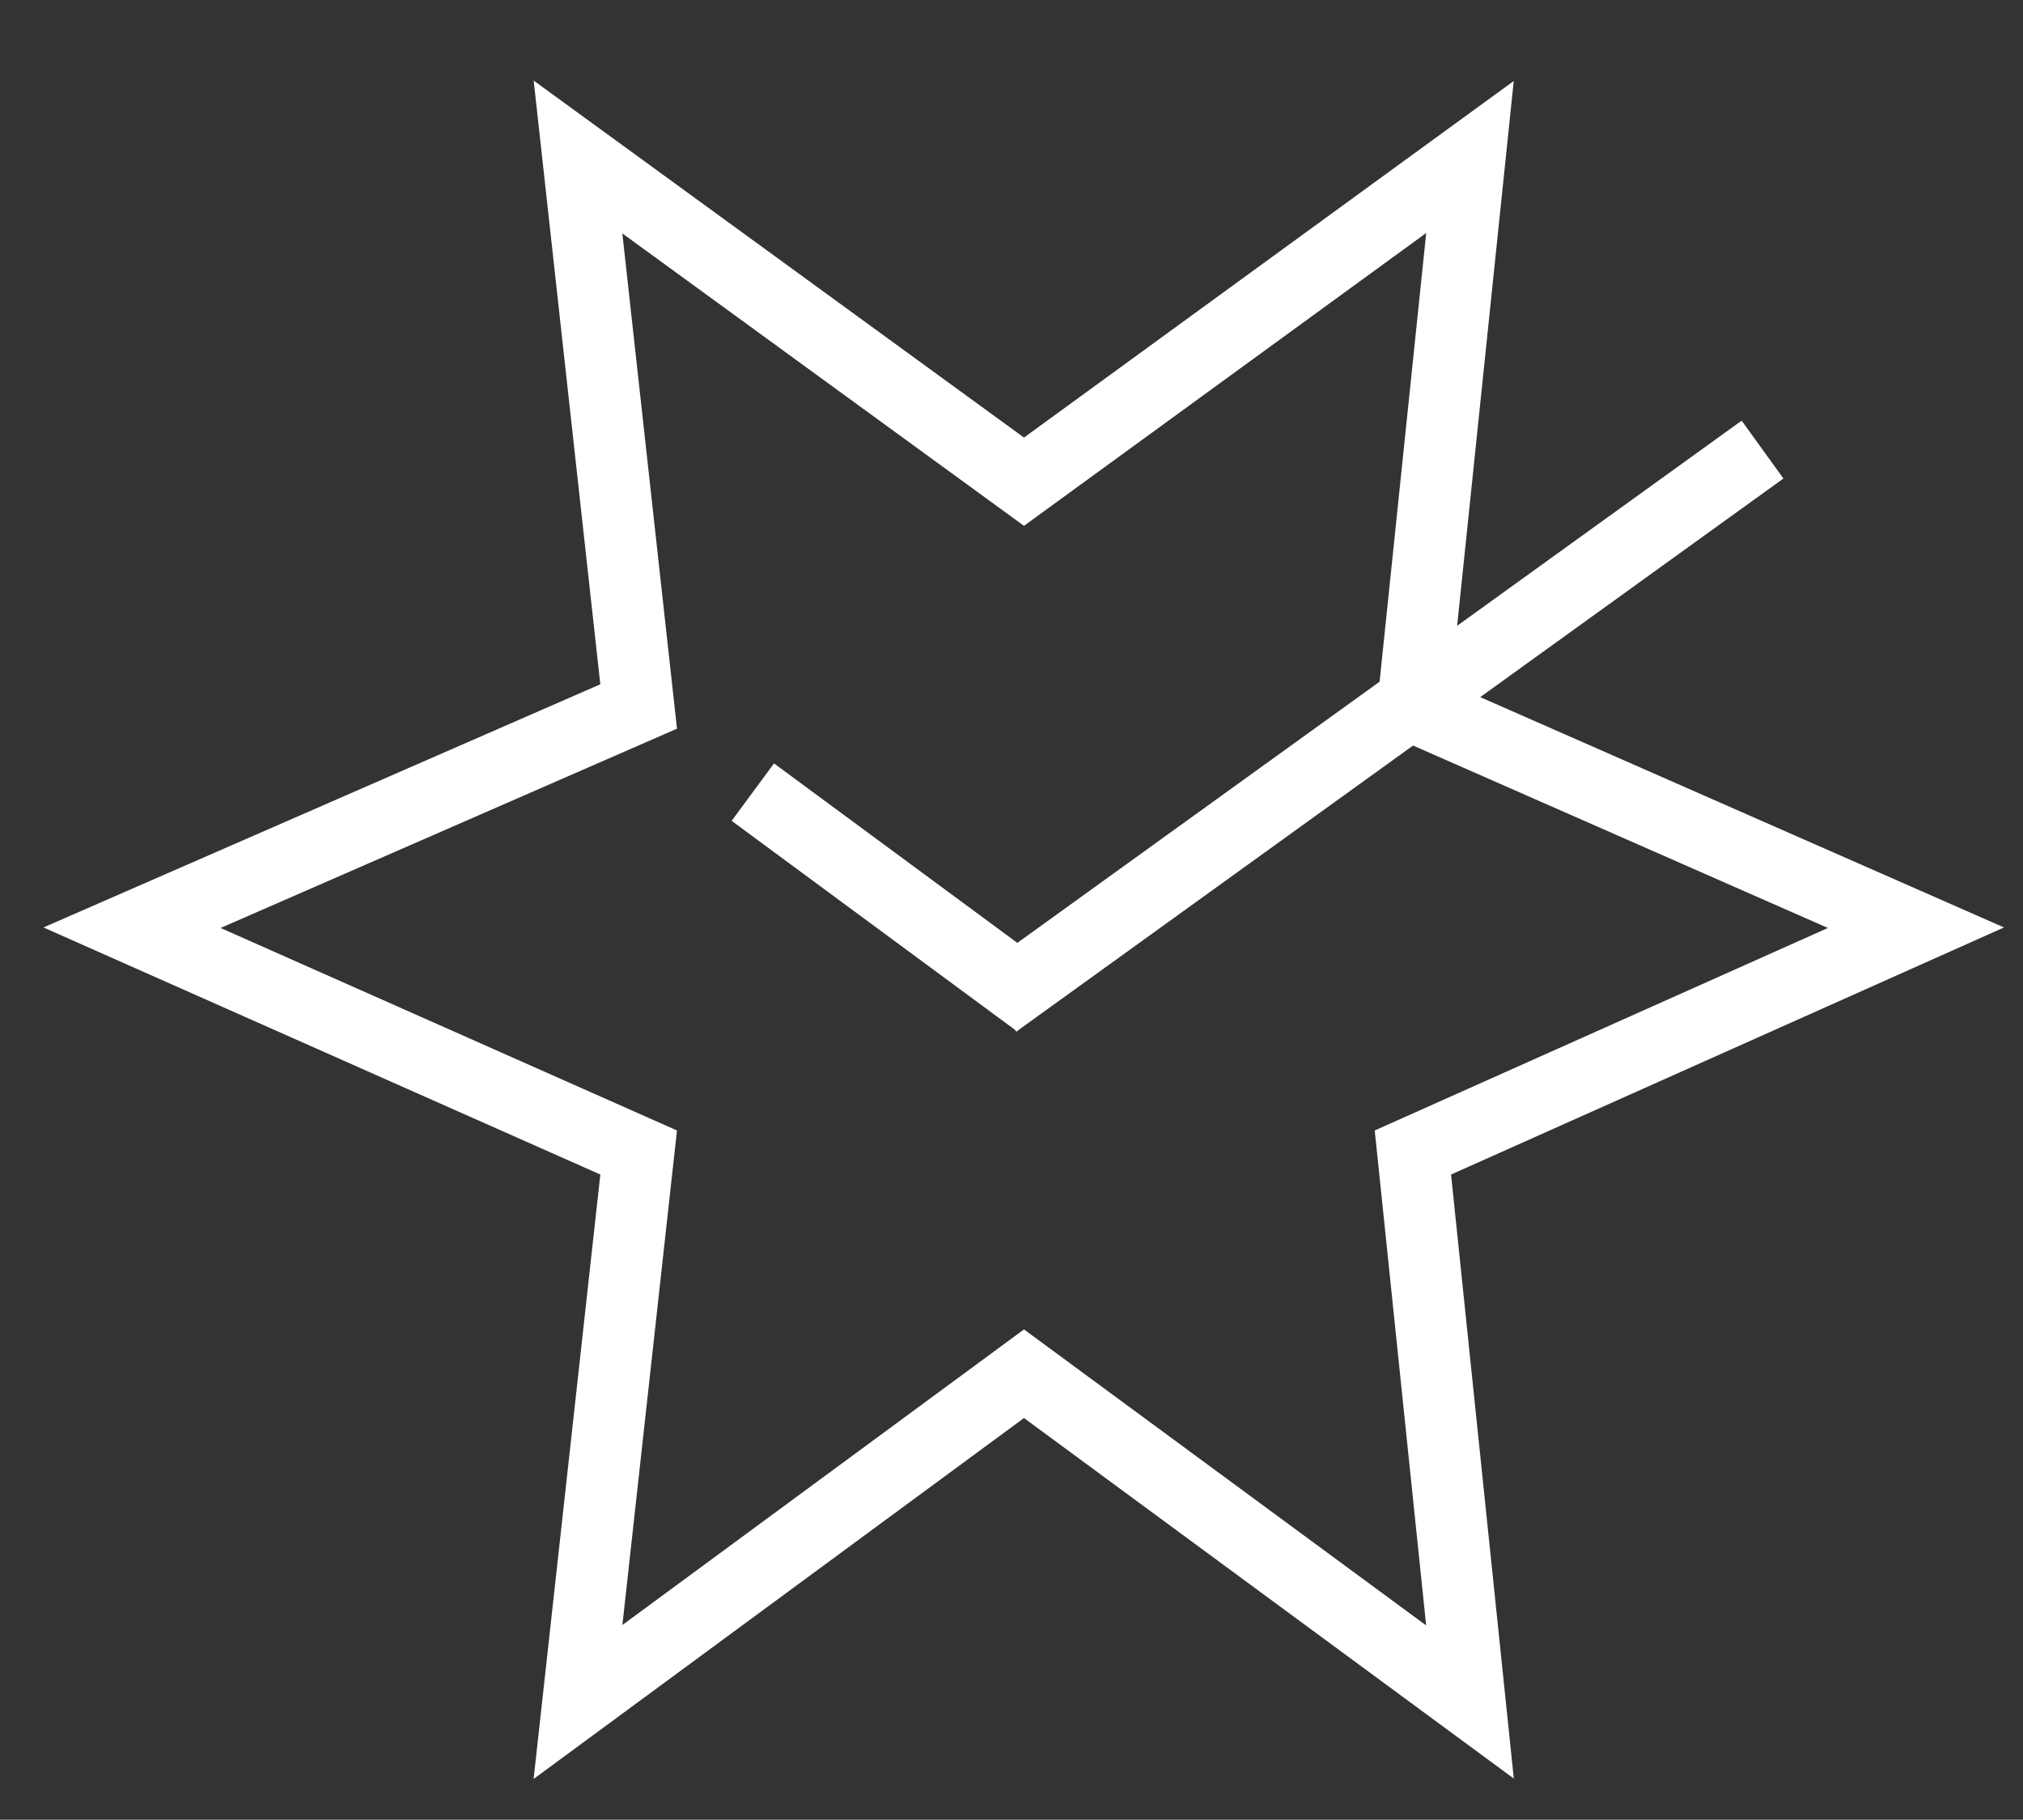
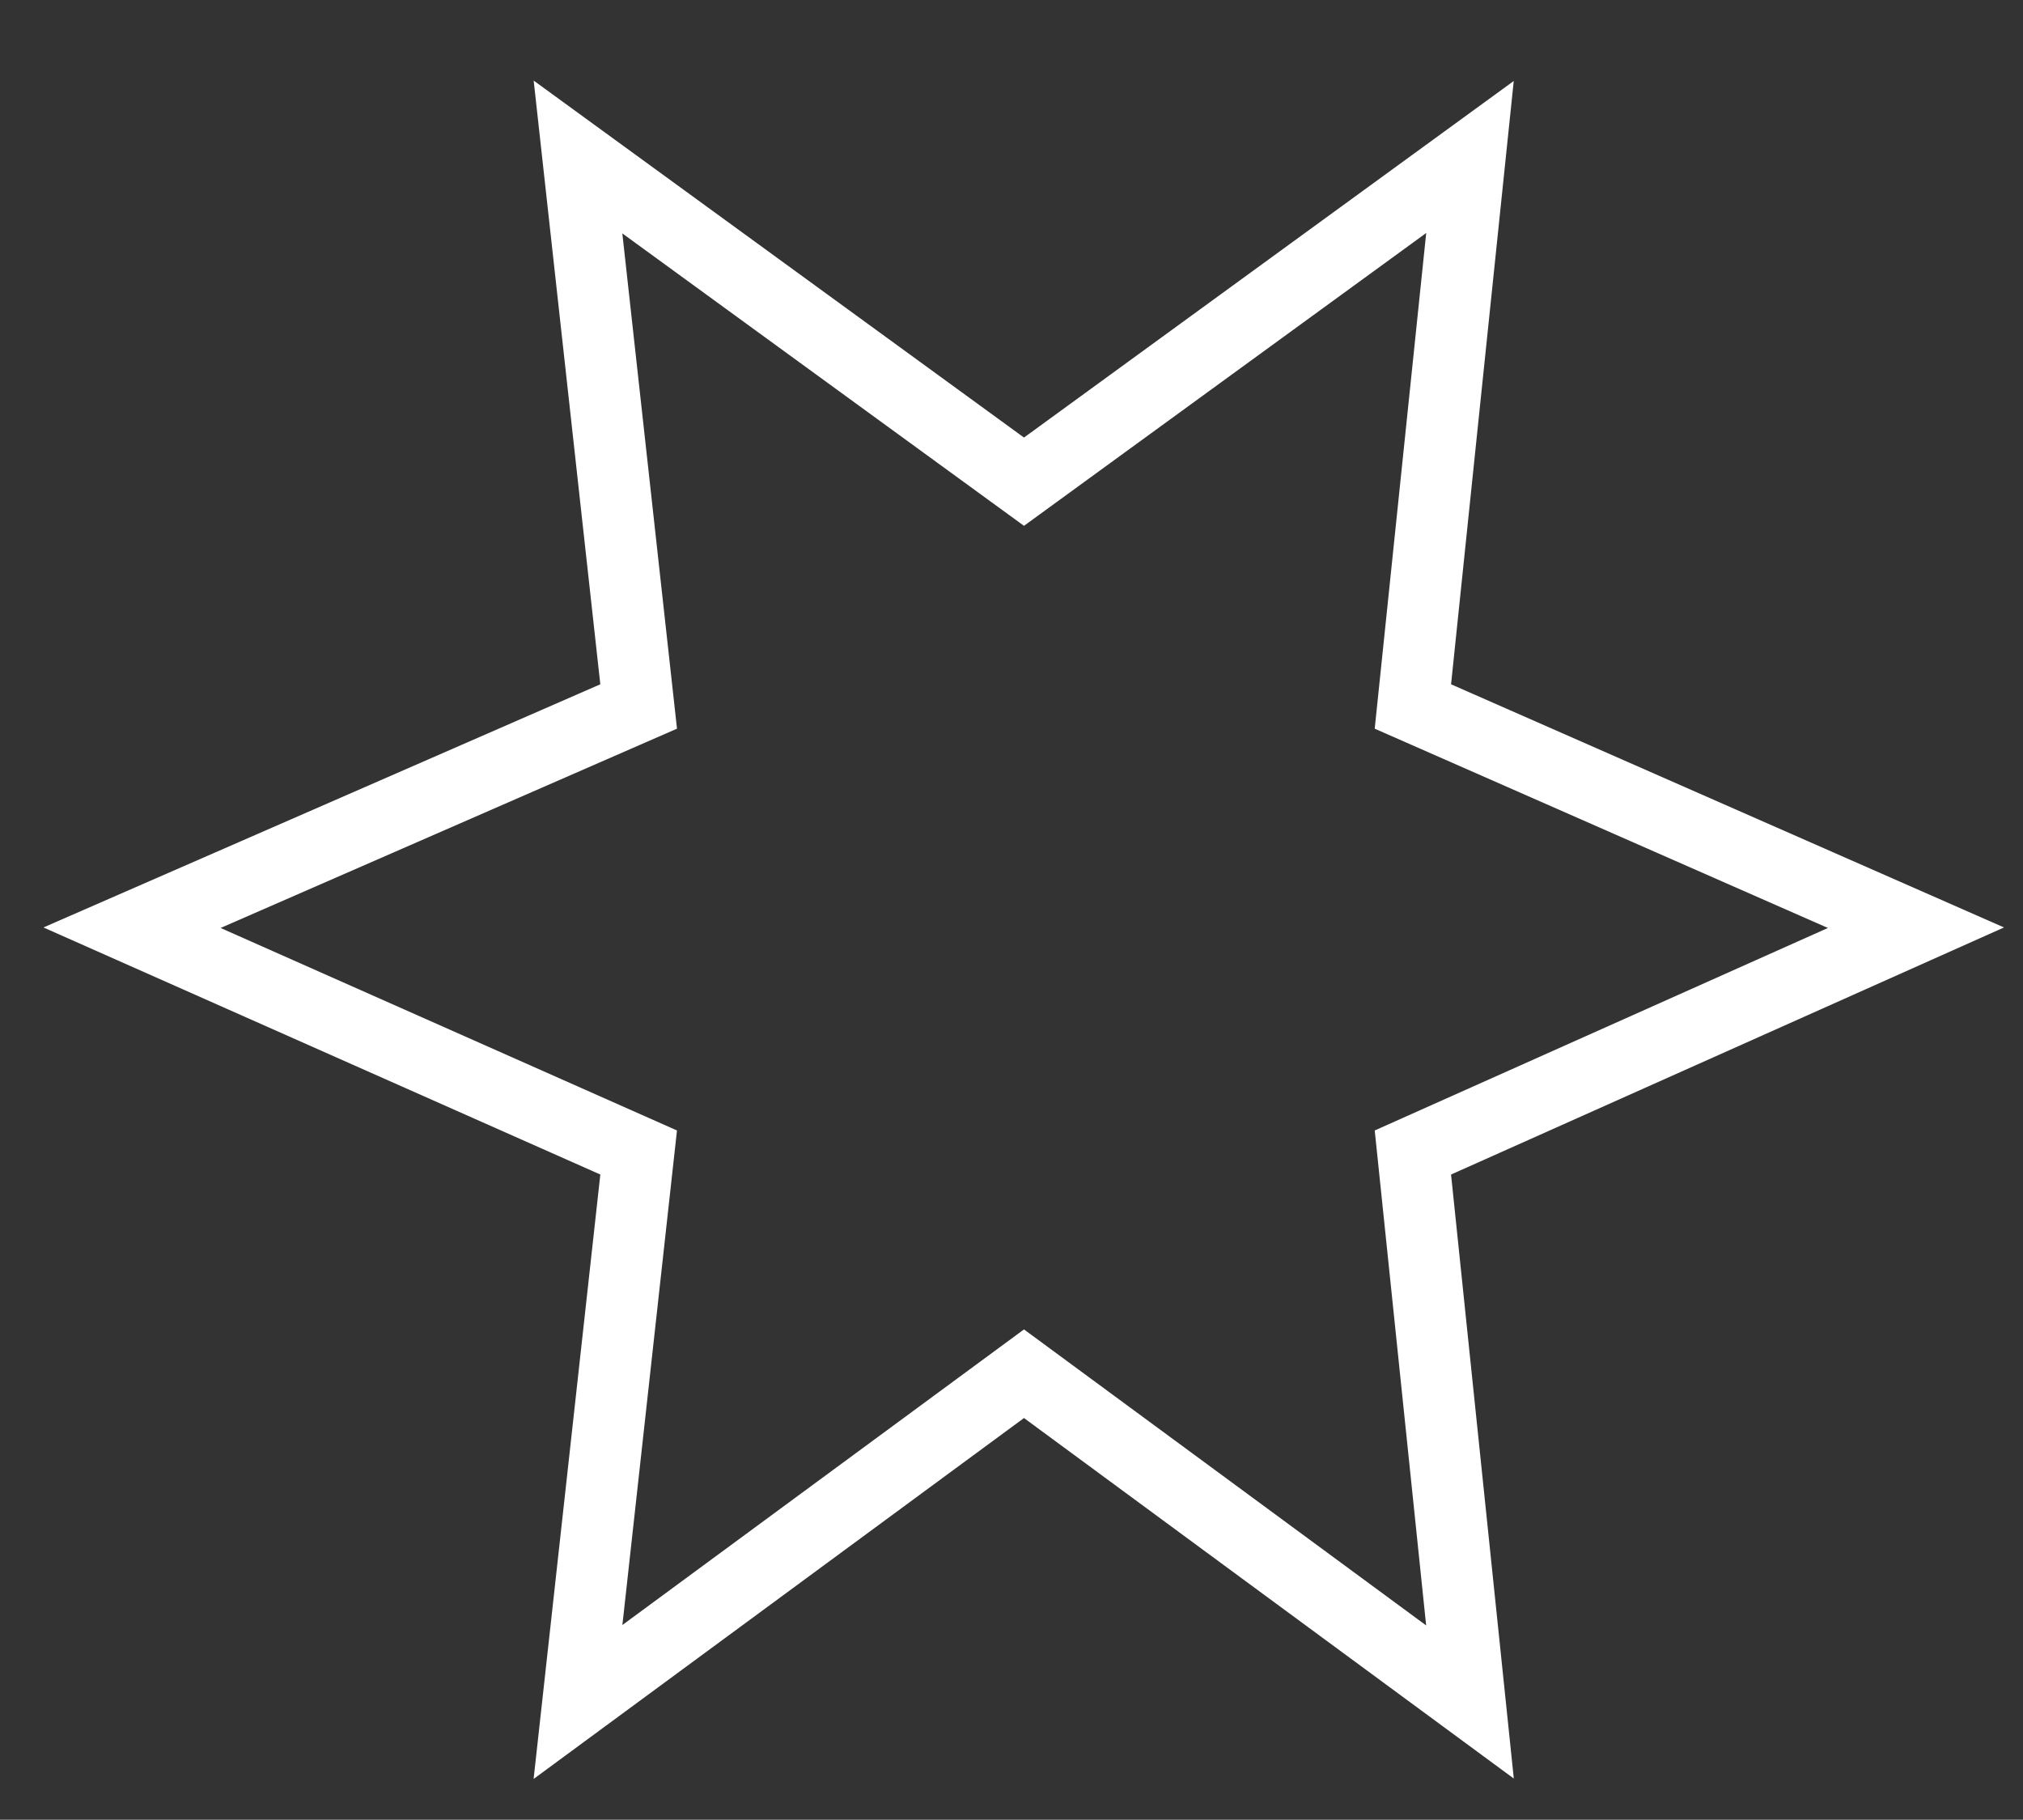
<svg xmlns="http://www.w3.org/2000/svg" id="Слой_1" x="0px" y="0px" viewBox="0 0 56.7 51" style="enable-background:new 0 0 56.7 51;" xml:space="preserve">
  <rect x="0" y="0" width="56.7" height="51" fill="#333333" stroke="none" />
  <style type="text/css"> .st0{fill:none;stroke:#FFFFFF;stroke-width:2;stroke-miterlimit:10;} </style>
  <polygon class="st0" points="28.7,13.5 41.2,4.4 39.6,19.8 53.7,26 39.6,32.3 41.2,47.7 28.7,38.5 16.2,47.7 17.9,32.3 3.7,26 17.9,19.8 16.2,4.4 " />
  <g>
    <g>
-       <line class="st0" x1="21.1" y1="22.2" x2="29.1" y2="28.1" />
-       <line class="st0" x1="27.9" y1="28.1" x2="49.4" y2="12.6" />
-     </g>
+       </g>
  </g>
</svg>